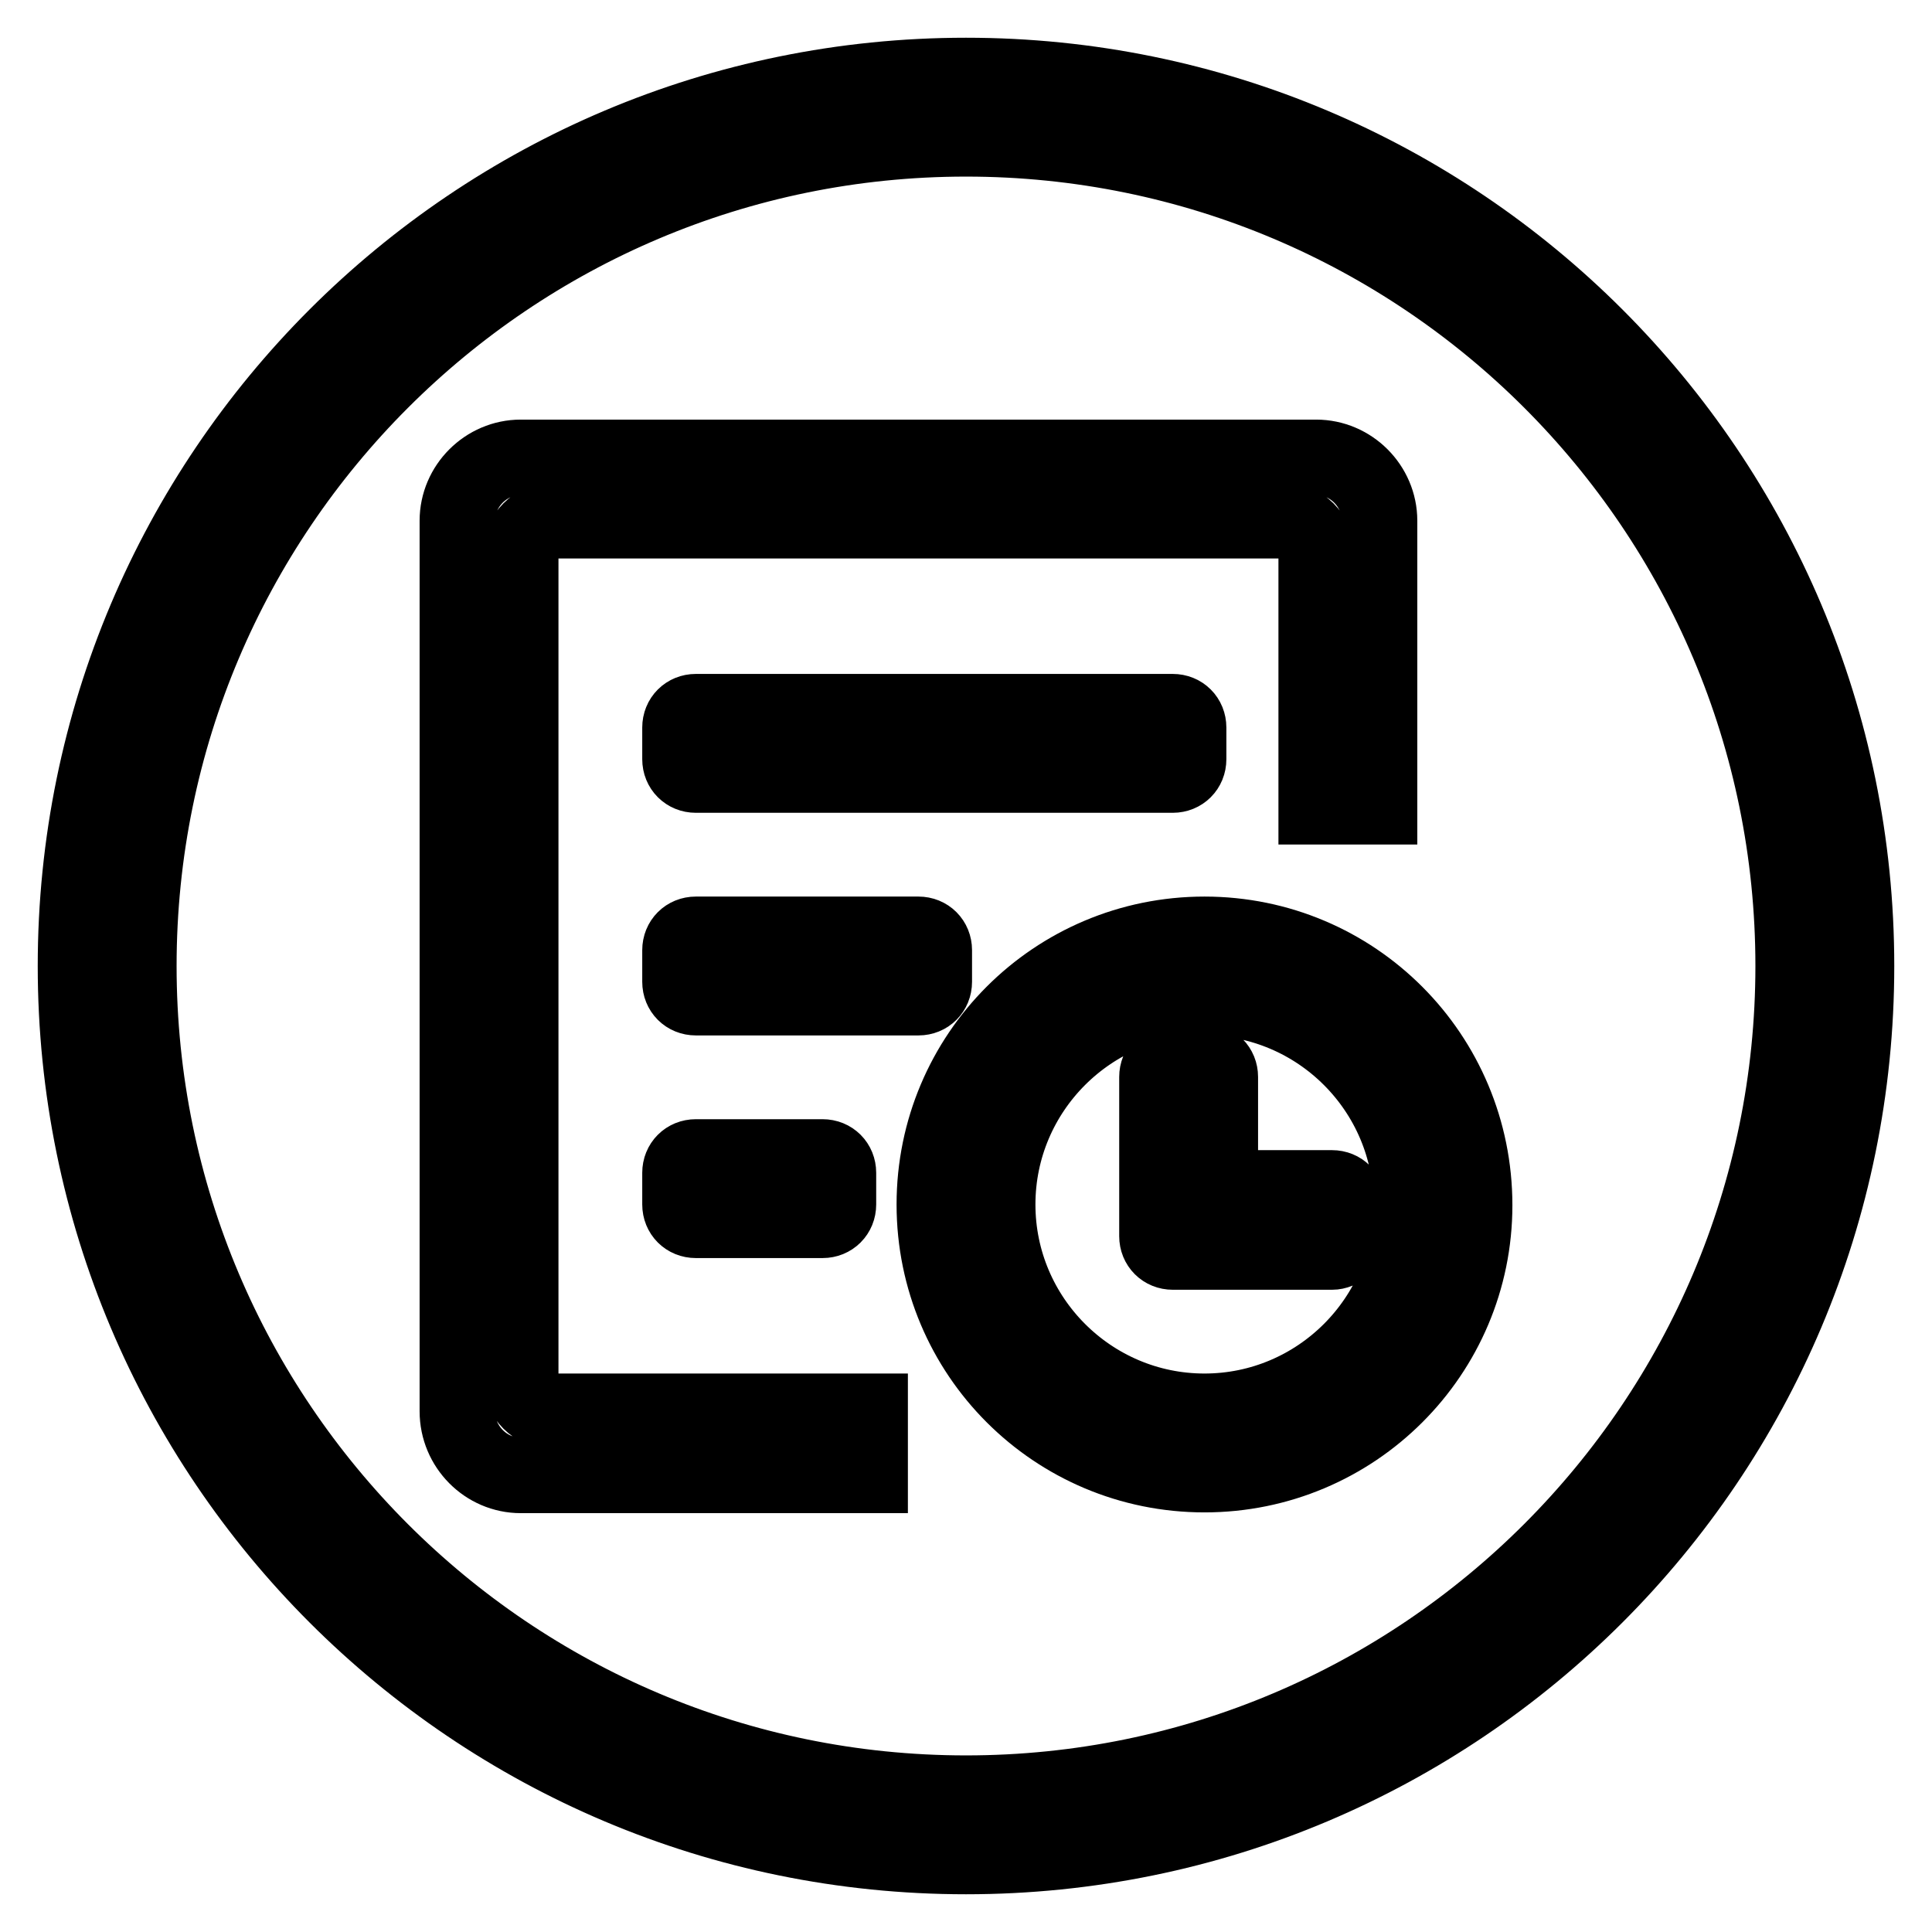
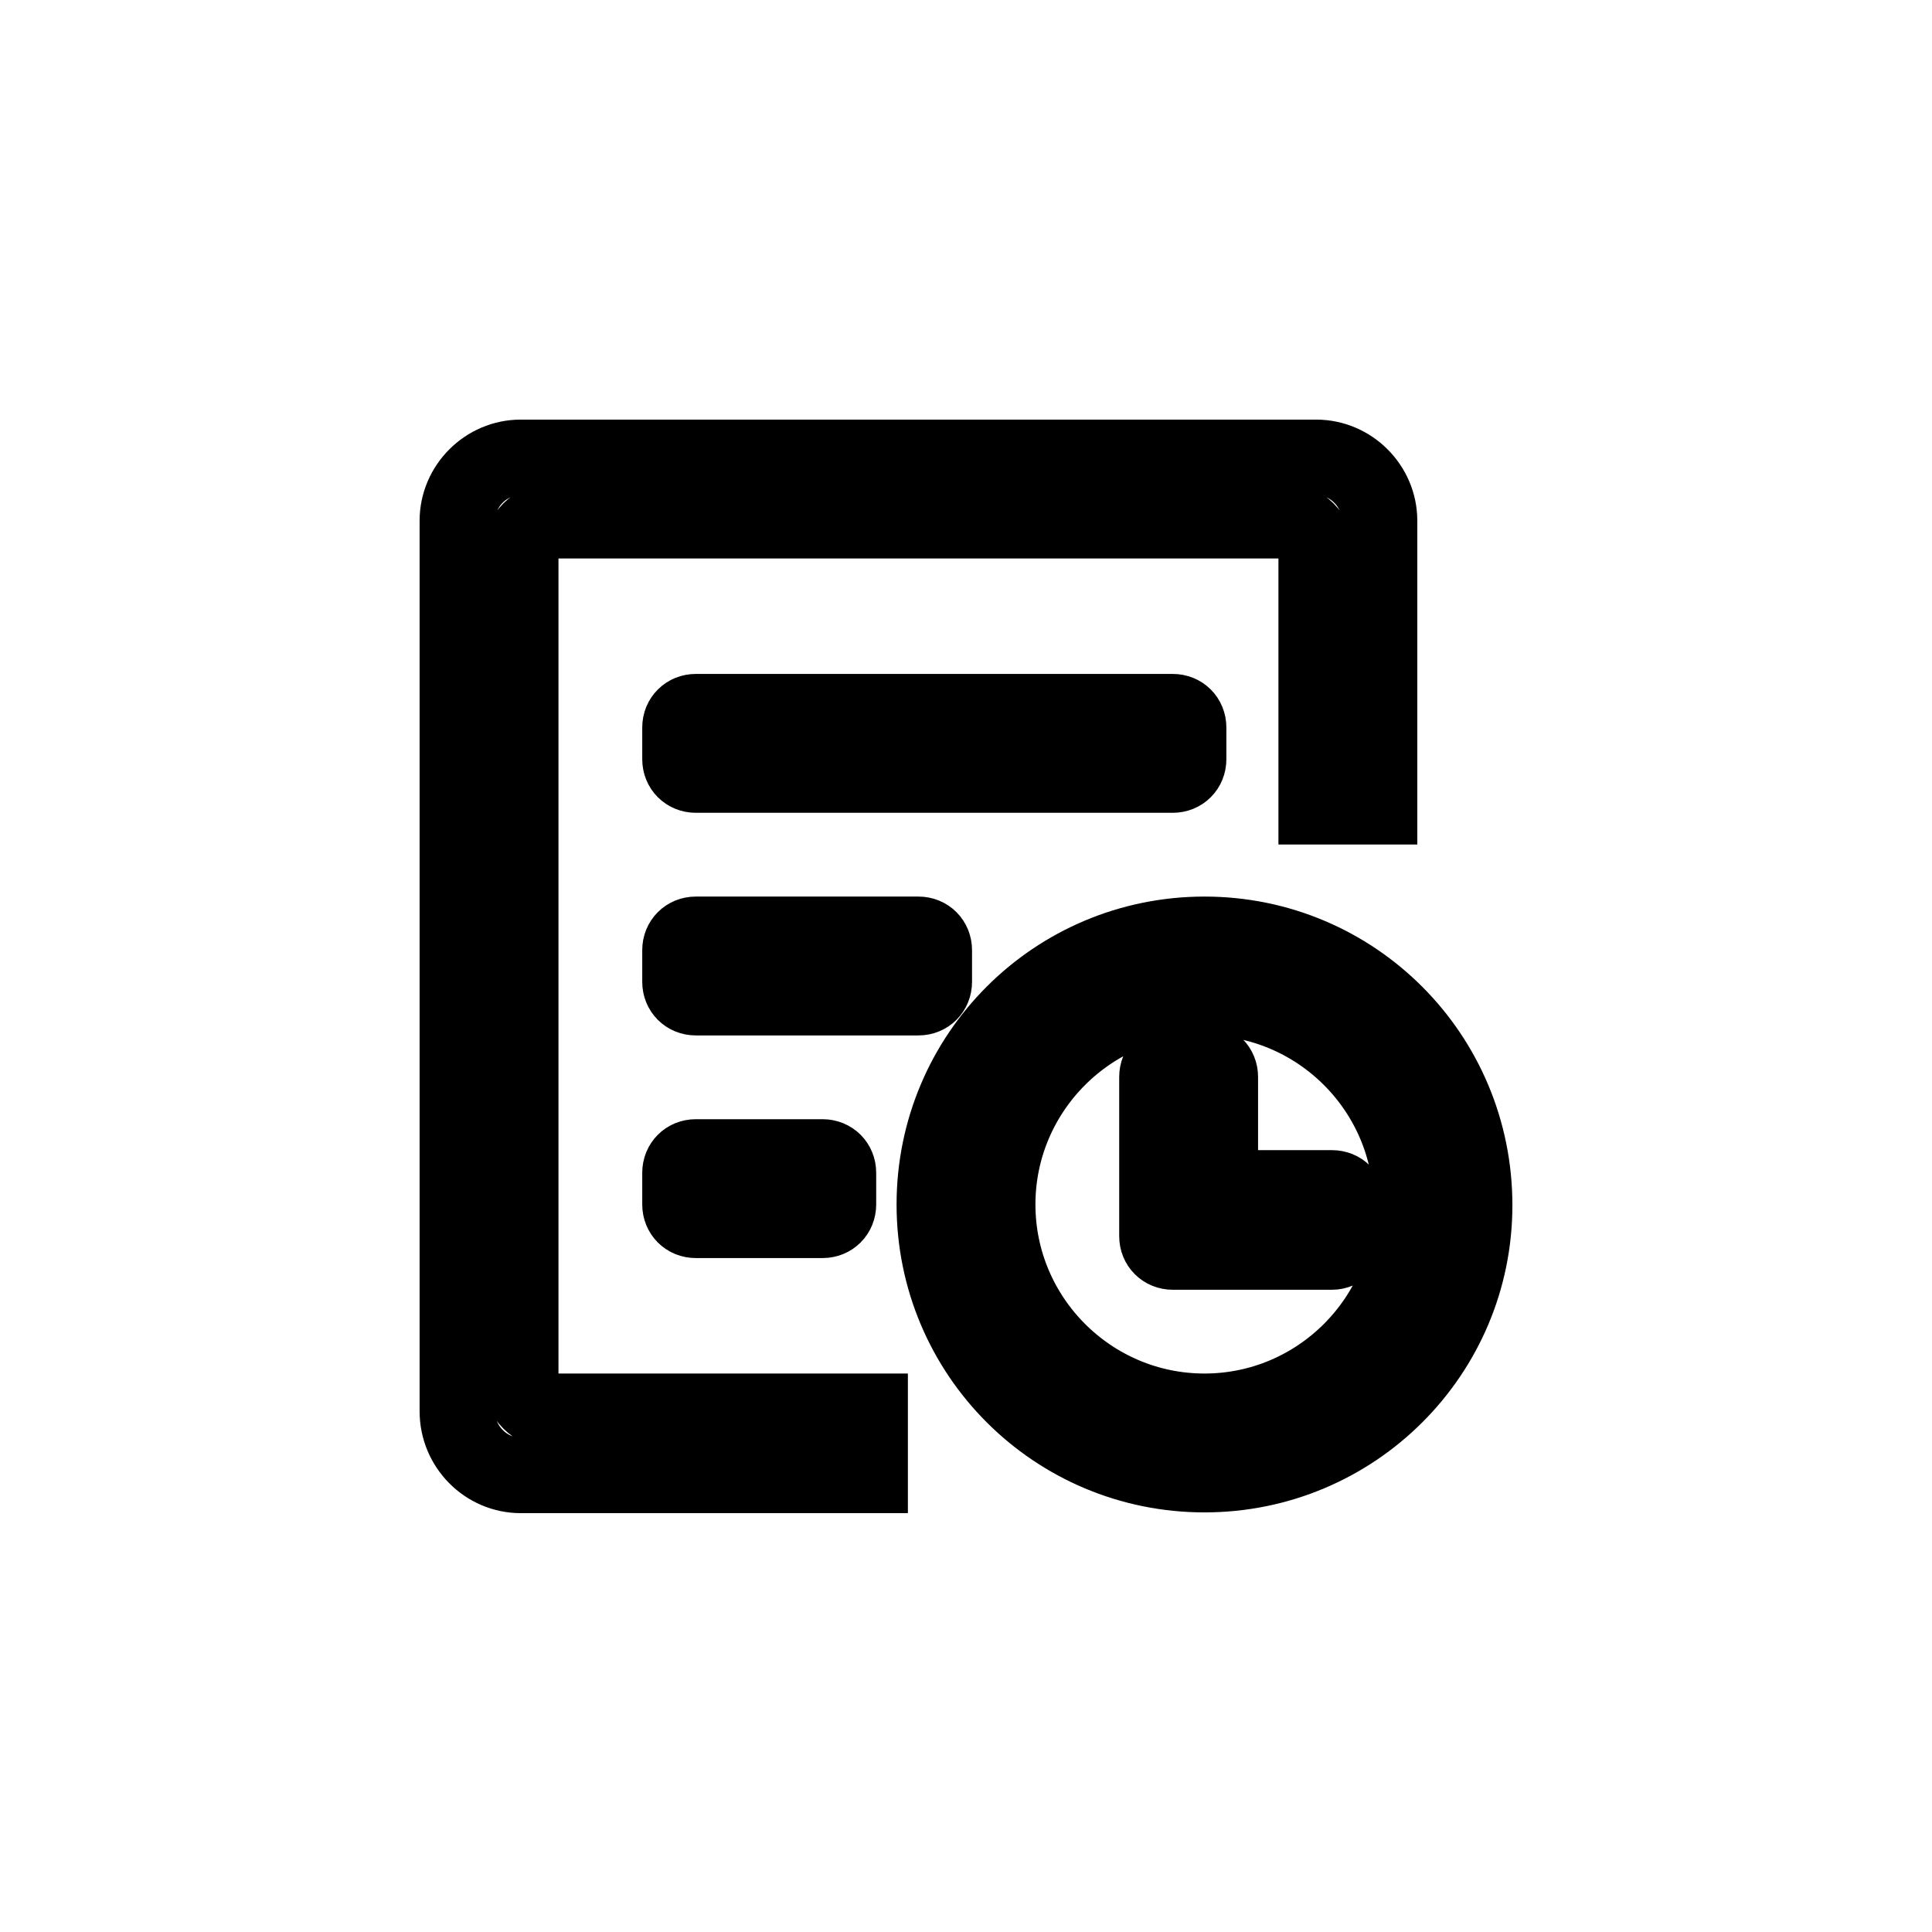
<svg xmlns="http://www.w3.org/2000/svg" version="1.1" x="0px" y="0px" viewBox="0 0 256 256" enable-background="new 0 0 256 256" xml:space="preserve">
  <g>
    <g>
      <path stroke-width="10" fill-opacity="0" stroke="#000000" d="M159.6,195.4c-19.8,0-35.8-16-35.8-35.8c0-19.8,16-35.8,35.8-35.8s35.8,16,35.8,35.9C195.4,179.4,179.4,195.4,159.6,195.4L159.6,195.4z M159.6,132.2c-15.1,0-27.4,12.3-27.4,27.4c0,15.1,12.3,27.4,27.4,27.4s27.4-12.3,27.4-27.4C187,144.5,174.7,132.2,159.6,132.2L159.6,132.2z M176.5,165.9h-21.1c-1.2,0-2.1-0.9-2.1-2.1v-4.2v-16.9c0-1.2,0.9-2.1,2.1-2.1h4.2c1.2,0,2.1,0.9,2.1,2.1v14.7h14.8c1.2,0,2.1,0.9,2.1,2.1v4.2C178.6,165,177.6,165.9,176.5,165.9L176.5,165.9z M174.4,73.2c0-2.3-1.9-4.2-4.2-4.2H73.2c-2.3,0-4.2,1.9-4.2,4.2v109.6c0,2.3,1.9,4.2,4.2,4.2h42.1v8.5H69c-4.6,0-8.4-3.8-8.4-8.5V69c0-4.6,3.8-8.4,8.4-8.4h105.4c4.6,0,8.4,3.8,8.4,8.4v37.9h-8.4V73.2L174.4,73.2z M92.2,153.3H109c1.2,0,2.1,0.9,2.1,2.1v4.2c0,1.2-0.9,2.1-2.1,2.1H92.2c-1.2,0-2.1-0.9-2.1-2.1v-4.2C90.1,154.2,91,153.3,92.2,153.3L92.2,153.3z M90.1,100.6v-4.2c0-1.2,0.9-2.1,2.1-2.1h63.2c1.2,0,2.1,0.9,2.1,2.1v4.2c0,1.2-0.9,2.1-2.1,2.1H92.2C91,102.7,90.1,101.8,90.1,100.6L90.1,100.6z M90.1,130.1v-4.2c0-1.2,0.9-2.1,2.1-2.1h29.5c1.2,0,2.1,0.9,2.1,2.1v4.2c0,1.2-0.9,2.1-2.1,2.1H92.2C91,132.2,90.1,131.3,90.1,130.1L90.1,130.1z" />
-       <path stroke-width="10" fill-opacity="0" stroke="#000000" d="M128,10C62.8,10,10,62.8,10,128c0,65.2,52.8,118,118,118c65.2,0,118-52.8,118-118C246,62.8,193.2,10,128,10z M128,237.6c-60.5,0-109.6-49.1-109.6-109.6C18.4,67.5,67.5,18.4,128,18.4c60.5,0,109.6,49,109.6,109.6C237.6,188.5,188.5,237.6,128,237.6z" />
    </g>
  </g>
</svg>